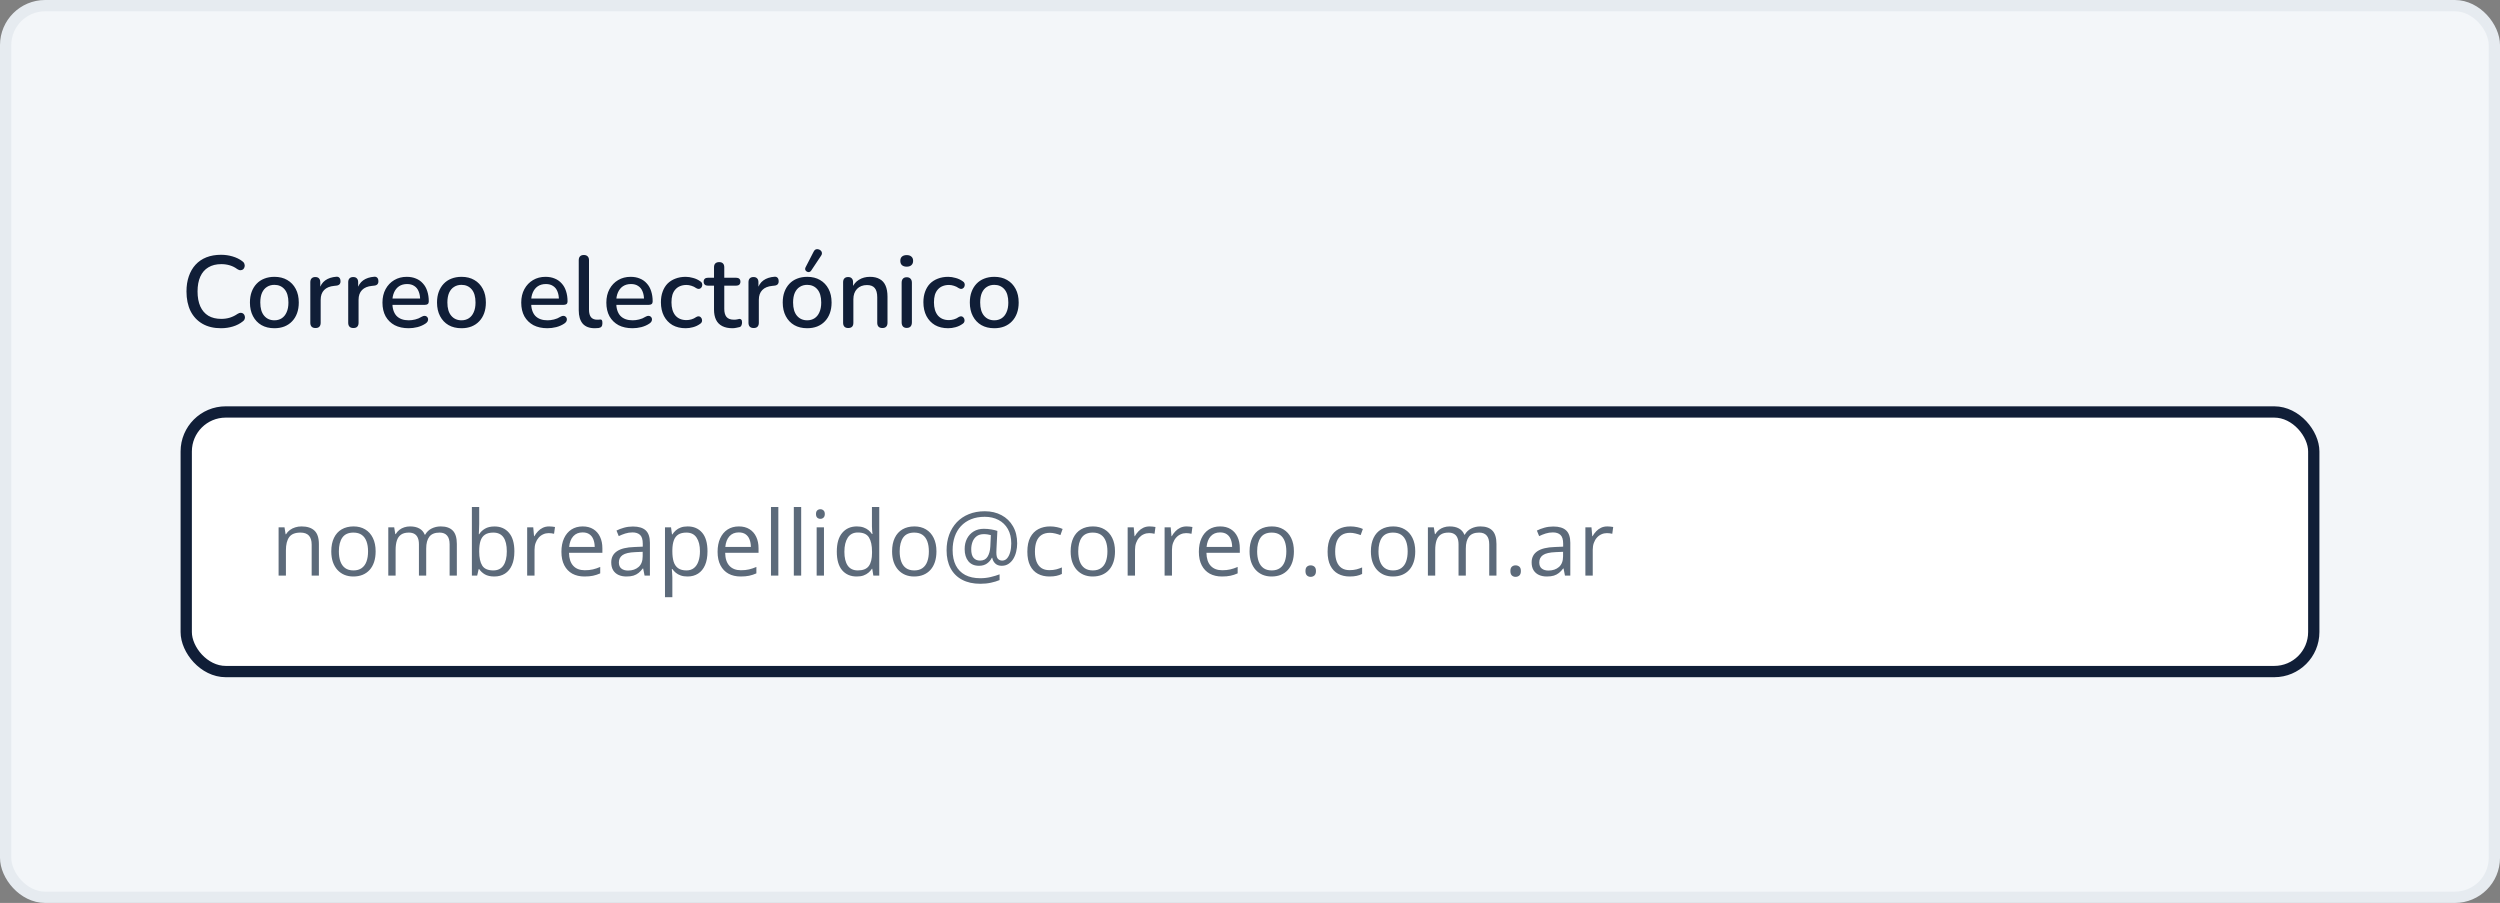
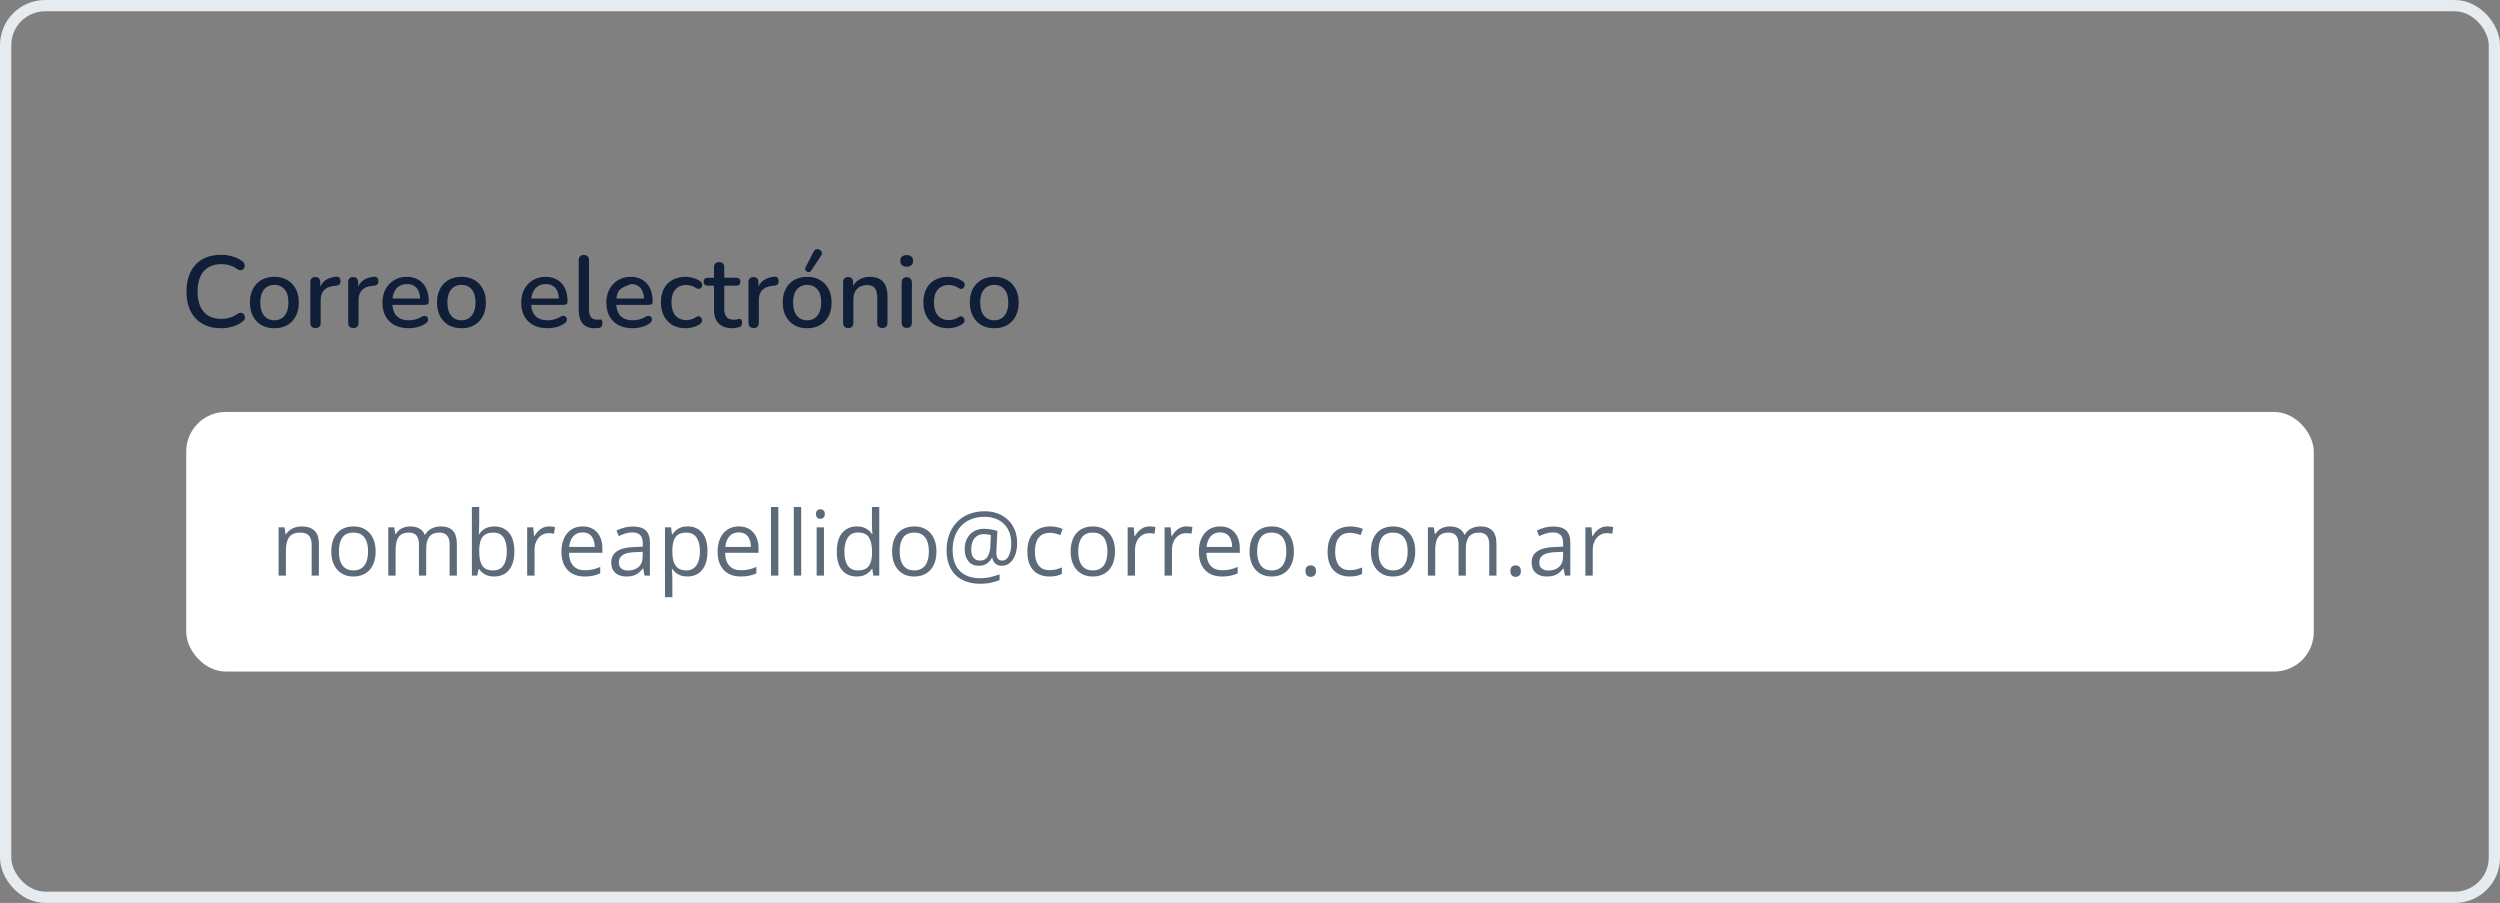
<svg xmlns="http://www.w3.org/2000/svg" width="443" height="160" viewBox="0 0 443 160" fill="none">
  <rect x="0" y="0" width="443" height="160" fill="#808080" stroke="none" />
-   <rect x="1" y="1" width="441" height="158" rx="7" fill="#F3F6F9" />
  <rect x="1" y="1" width="441" height="158" rx="7" stroke="#E6EBF0" stroke-width="2" />
-   <path d="M39.164 58.162C37.88 58.162 36.782 57.898 35.87 57.37C34.958 56.842 34.256 56.092 33.764 55.12C33.284 54.136 33.044 52.978 33.044 51.646C33.044 50.65 33.182 49.756 33.458 48.964C33.734 48.16 34.13 47.476 34.646 46.912C35.174 46.336 35.816 45.898 36.572 45.598C37.34 45.298 38.204 45.148 39.164 45.148C39.872 45.148 40.55 45.244 41.198 45.436C41.858 45.628 42.428 45.904 42.908 46.264C43.112 46.396 43.244 46.558 43.304 46.75C43.376 46.93 43.388 47.104 43.34 47.272C43.304 47.44 43.226 47.584 43.106 47.704C42.986 47.812 42.83 47.872 42.638 47.884C42.458 47.896 42.26 47.83 42.044 47.686C41.648 47.386 41.21 47.164 40.73 47.02C40.25 46.876 39.746 46.804 39.218 46.804C38.306 46.804 37.538 46.996 36.914 47.38C36.29 47.752 35.816 48.298 35.492 49.018C35.168 49.738 35.006 50.614 35.006 51.646C35.006 52.678 35.168 53.56 35.492 54.292C35.816 55.012 36.29 55.564 36.914 55.948C37.538 56.32 38.306 56.506 39.218 56.506C39.746 56.506 40.25 56.434 40.73 56.29C41.222 56.134 41.684 55.906 42.116 55.606C42.332 55.474 42.524 55.414 42.692 55.426C42.872 55.438 43.022 55.498 43.142 55.606C43.262 55.714 43.34 55.852 43.376 56.02C43.424 56.176 43.418 56.344 43.358 56.524C43.31 56.692 43.196 56.836 43.016 56.956C42.524 57.352 41.942 57.652 41.27 57.856C40.598 58.06 39.896 58.162 39.164 58.162ZM48.625 58.162C47.737 58.162 46.969 57.976 46.321 57.604C45.685 57.232 45.187 56.704 44.827 56.02C44.467 55.336 44.287 54.532 44.287 53.608C44.287 52.9 44.389 52.27 44.593 51.718C44.797 51.166 45.085 50.692 45.457 50.296C45.841 49.888 46.297 49.582 46.825 49.378C47.365 49.162 47.965 49.054 48.625 49.054C49.501 49.054 50.257 49.24 50.893 49.612C51.541 49.984 52.045 50.512 52.405 51.196C52.765 51.868 52.945 52.672 52.945 53.608C52.945 54.304 52.843 54.934 52.639 55.498C52.435 56.062 52.141 56.542 51.757 56.938C51.385 57.334 50.929 57.64 50.389 57.856C49.861 58.06 49.273 58.162 48.625 58.162ZM48.625 56.758C49.117 56.758 49.549 56.638 49.921 56.398C50.293 56.158 50.581 55.804 50.785 55.336C51.001 54.868 51.109 54.292 51.109 53.608C51.109 52.576 50.881 51.796 50.425 51.268C49.969 50.74 49.369 50.476 48.625 50.476C48.121 50.476 47.683 50.596 47.311 50.836C46.939 51.064 46.645 51.412 46.429 51.88C46.225 52.348 46.123 52.924 46.123 53.608C46.123 54.628 46.351 55.408 46.807 55.948C47.263 56.488 47.869 56.758 48.625 56.758ZM55.905 58.126C55.605 58.126 55.377 58.048 55.221 57.892C55.065 57.724 54.987 57.496 54.987 57.208V50.008C54.987 49.708 55.065 49.48 55.221 49.324C55.377 49.168 55.593 49.09 55.869 49.09C56.157 49.09 56.373 49.168 56.517 49.324C56.673 49.48 56.751 49.708 56.751 50.008V51.322H56.571C56.763 50.602 57.117 50.056 57.633 49.684C58.149 49.312 58.809 49.096 59.613 49.036C59.829 49.024 59.997 49.078 60.117 49.198C60.249 49.318 60.321 49.504 60.333 49.756C60.357 50.008 60.303 50.212 60.171 50.368C60.039 50.512 59.835 50.596 59.559 50.62L59.217 50.656C58.437 50.728 57.843 50.974 57.435 51.394C57.027 51.814 56.823 52.39 56.823 53.122V57.208C56.823 57.496 56.745 57.724 56.589 57.892C56.445 58.048 56.217 58.126 55.905 58.126ZM62.62 58.126C62.32 58.126 62.092 58.048 61.936 57.892C61.78 57.724 61.702 57.496 61.702 57.208V50.008C61.702 49.708 61.78 49.48 61.936 49.324C62.092 49.168 62.308 49.09 62.584 49.09C62.872 49.09 63.088 49.168 63.232 49.324C63.388 49.48 63.466 49.708 63.466 50.008V51.322H63.286C63.478 50.602 63.832 50.056 64.348 49.684C64.864 49.312 65.524 49.096 66.328 49.036C66.544 49.024 66.712 49.078 66.832 49.198C66.964 49.318 67.036 49.504 67.048 49.756C67.072 50.008 67.018 50.212 66.886 50.368C66.754 50.512 66.55 50.596 66.274 50.62L65.932 50.656C65.152 50.728 64.558 50.974 64.15 51.394C63.742 51.814 63.538 52.39 63.538 53.122V57.208C63.538 57.496 63.46 57.724 63.304 57.892C63.16 58.048 62.932 58.126 62.62 58.126ZM72.416 58.162C71.456 58.162 70.628 57.982 69.932 57.622C69.248 57.25 68.714 56.728 68.33 56.056C67.958 55.372 67.772 54.562 67.772 53.626C67.772 52.714 67.958 51.916 68.33 51.232C68.702 50.548 69.212 50.014 69.86 49.63C70.508 49.246 71.246 49.054 72.074 49.054C72.686 49.054 73.232 49.156 73.712 49.36C74.192 49.552 74.6 49.84 74.936 50.224C75.284 50.596 75.542 51.052 75.71 51.592C75.89 52.132 75.98 52.738 75.98 53.41C75.98 53.614 75.92 53.77 75.8 53.878C75.68 53.974 75.5 54.022 75.26 54.022H69.212V52.906H74.756L74.45 53.158C74.45 52.558 74.36 52.048 74.18 51.628C74.012 51.208 73.754 50.89 73.406 50.674C73.07 50.446 72.65 50.332 72.146 50.332C71.582 50.332 71.102 50.464 70.706 50.728C70.322 50.992 70.028 51.358 69.824 51.826C69.62 52.294 69.518 52.84 69.518 53.464V53.572C69.518 54.628 69.764 55.426 70.256 55.966C70.76 56.494 71.486 56.758 72.434 56.758C72.794 56.758 73.172 56.71 73.568 56.614C73.976 56.518 74.36 56.356 74.72 56.128C74.924 56.008 75.104 55.954 75.26 55.966C75.428 55.978 75.56 56.032 75.656 56.128C75.764 56.224 75.83 56.344 75.854 56.488C75.878 56.632 75.854 56.782 75.782 56.938C75.71 57.082 75.584 57.214 75.404 57.334C74.996 57.61 74.522 57.82 73.982 57.964C73.442 58.096 72.92 58.162 72.416 58.162ZM81.778 58.162C80.89 58.162 80.122 57.976 79.474 57.604C78.838 57.232 78.34 56.704 77.98 56.02C77.62 55.336 77.44 54.532 77.44 53.608C77.44 52.9 77.542 52.27 77.746 51.718C77.95 51.166 78.238 50.692 78.61 50.296C78.994 49.888 79.45 49.582 79.978 49.378C80.518 49.162 81.118 49.054 81.778 49.054C82.654 49.054 83.41 49.24 84.046 49.612C84.694 49.984 85.198 50.512 85.558 51.196C85.918 51.868 86.098 52.672 86.098 53.608C86.098 54.304 85.996 54.934 85.792 55.498C85.588 56.062 85.294 56.542 84.91 56.938C84.538 57.334 84.082 57.64 83.542 57.856C83.014 58.06 82.426 58.162 81.778 58.162ZM81.778 56.758C82.27 56.758 82.702 56.638 83.074 56.398C83.446 56.158 83.734 55.804 83.938 55.336C84.154 54.868 84.262 54.292 84.262 53.608C84.262 52.576 84.034 51.796 83.578 51.268C83.122 50.74 82.522 50.476 81.778 50.476C81.274 50.476 80.836 50.596 80.464 50.836C80.092 51.064 79.798 51.412 79.582 51.88C79.378 52.348 79.276 52.924 79.276 53.608C79.276 54.628 79.504 55.408 79.96 55.948C80.416 56.488 81.022 56.758 81.778 56.758ZM97.007 58.162C96.047 58.162 95.219 57.982 94.523 57.622C93.839 57.25 93.305 56.728 92.921 56.056C92.549 55.372 92.363 54.562 92.363 53.626C92.363 52.714 92.549 51.916 92.921 51.232C93.293 50.548 93.803 50.014 94.451 49.63C95.099 49.246 95.837 49.054 96.665 49.054C97.277 49.054 97.823 49.156 98.303 49.36C98.783 49.552 99.191 49.84 99.527 50.224C99.875 50.596 100.133 51.052 100.301 51.592C100.481 52.132 100.571 52.738 100.571 53.41C100.571 53.614 100.511 53.77 100.391 53.878C100.271 53.974 100.091 54.022 99.851 54.022H93.803V52.906H99.347L99.041 53.158C99.041 52.558 98.951 52.048 98.771 51.628C98.603 51.208 98.345 50.89 97.997 50.674C97.661 50.446 97.241 50.332 96.737 50.332C96.173 50.332 95.693 50.464 95.297 50.728C94.913 50.992 94.619 51.358 94.415 51.826C94.211 52.294 94.109 52.84 94.109 53.464V53.572C94.109 54.628 94.355 55.426 94.847 55.966C95.351 56.494 96.077 56.758 97.025 56.758C97.385 56.758 97.763 56.71 98.159 56.614C98.567 56.518 98.951 56.356 99.311 56.128C99.515 56.008 99.695 55.954 99.851 55.966C100.019 55.978 100.151 56.032 100.247 56.128C100.355 56.224 100.421 56.344 100.445 56.488C100.469 56.632 100.445 56.782 100.373 56.938C100.301 57.082 100.175 57.214 99.995 57.334C99.587 57.61 99.113 57.82 98.573 57.964C98.033 58.096 97.511 58.162 97.007 58.162ZM105.379 58.162C104.443 58.162 103.735 57.892 103.255 57.352C102.787 56.8 102.553 56.008 102.553 54.976V46.102C102.553 45.802 102.631 45.574 102.787 45.418C102.943 45.262 103.165 45.184 103.453 45.184C103.741 45.184 103.963 45.262 104.119 45.418C104.287 45.574 104.371 45.802 104.371 46.102V54.868C104.371 55.468 104.491 55.918 104.731 56.218C104.983 56.506 105.343 56.65 105.811 56.65C105.919 56.65 106.015 56.65 106.099 56.65C106.183 56.638 106.267 56.626 106.351 56.614C106.495 56.602 106.597 56.644 106.657 56.74C106.717 56.824 106.747 57.004 106.747 57.28C106.747 57.532 106.693 57.73 106.585 57.874C106.477 58.006 106.303 58.09 106.063 58.126C105.955 58.138 105.841 58.144 105.721 58.144C105.601 58.156 105.487 58.162 105.379 58.162ZM112.089 58.162C111.129 58.162 110.301 57.982 109.605 57.622C108.921 57.25 108.387 56.728 108.003 56.056C107.631 55.372 107.445 54.562 107.445 53.626C107.445 52.714 107.631 51.916 108.003 51.232C108.375 50.548 108.885 50.014 109.533 49.63C110.181 49.246 110.919 49.054 111.747 49.054C112.359 49.054 112.905 49.156 113.385 49.36C113.865 49.552 114.273 49.84 114.609 50.224C114.957 50.596 115.215 51.052 115.383 51.592C115.563 52.132 115.653 52.738 115.653 53.41C115.653 53.614 115.593 53.77 115.473 53.878C115.353 53.974 115.173 54.022 114.933 54.022H108.885V52.906H114.429L114.123 53.158C114.123 52.558 114.033 52.048 113.853 51.628C113.685 51.208 113.427 50.89 113.079 50.674C112.743 50.446 112.323 50.332 111.819 50.332C111.255 50.332 110.775 50.464 110.379 50.728C109.995 50.992 109.701 51.358 109.497 51.826C109.293 52.294 109.191 52.84 109.191 53.464V53.572C109.191 54.628 109.437 55.426 109.929 55.966C110.433 56.494 111.159 56.758 112.107 56.758C112.467 56.758 112.845 56.71 113.241 56.614C113.649 56.518 114.033 56.356 114.393 56.128C114.597 56.008 114.777 55.954 114.933 55.966C115.101 55.978 115.233 56.032 115.329 56.128C115.437 56.224 115.503 56.344 115.527 56.488C115.551 56.632 115.527 56.782 115.455 56.938C115.383 57.082 115.257 57.214 115.077 57.334C114.669 57.61 114.195 57.82 113.655 57.964C113.115 58.096 112.593 58.162 112.089 58.162ZM121.505 58.162C120.605 58.162 119.825 57.976 119.165 57.604C118.517 57.22 118.013 56.686 117.653 56.002C117.293 55.306 117.113 54.49 117.113 53.554C117.113 52.858 117.215 52.234 117.419 51.682C117.623 51.118 117.911 50.644 118.283 50.26C118.667 49.876 119.129 49.582 119.669 49.378C120.221 49.162 120.833 49.054 121.505 49.054C121.925 49.054 122.363 49.12 122.819 49.252C123.287 49.372 123.719 49.576 124.115 49.864C124.271 49.96 124.367 50.08 124.403 50.224C124.451 50.356 124.457 50.494 124.421 50.638C124.397 50.782 124.331 50.908 124.223 51.016C124.127 51.112 124.007 51.172 123.863 51.196C123.719 51.208 123.563 51.166 123.395 51.07C123.107 50.866 122.813 50.722 122.513 50.638C122.213 50.542 121.925 50.494 121.649 50.494C121.217 50.494 120.833 50.566 120.497 50.71C120.173 50.842 119.897 51.04 119.669 51.304C119.441 51.556 119.267 51.874 119.147 52.258C119.039 52.642 118.985 53.08 118.985 53.572C118.985 54.556 119.213 55.33 119.669 55.894C120.137 56.446 120.797 56.722 121.649 56.722C121.925 56.722 122.213 56.68 122.513 56.596C122.813 56.512 123.107 56.368 123.395 56.164C123.563 56.068 123.719 56.032 123.863 56.056C124.007 56.08 124.121 56.146 124.205 56.254C124.301 56.35 124.361 56.47 124.385 56.614C124.421 56.746 124.415 56.884 124.367 57.028C124.319 57.172 124.217 57.292 124.061 57.388C123.677 57.664 123.257 57.862 122.801 57.982C122.357 58.102 121.925 58.162 121.505 58.162ZM129.799 58.162C129.079 58.162 128.473 58.036 127.981 57.784C127.489 57.532 127.123 57.16 126.883 56.668C126.643 56.176 126.523 55.576 126.523 54.868V50.62H125.443C125.203 50.62 125.017 50.56 124.885 50.44C124.753 50.308 124.687 50.134 124.687 49.918C124.687 49.69 124.753 49.516 124.885 49.396C125.017 49.276 125.203 49.216 125.443 49.216H126.523V47.362C126.523 47.062 126.601 46.834 126.757 46.678C126.925 46.522 127.153 46.444 127.441 46.444C127.729 46.444 127.951 46.522 128.107 46.678C128.263 46.834 128.341 47.062 128.341 47.362V49.216H130.447C130.687 49.216 130.873 49.276 131.005 49.396C131.137 49.516 131.203 49.69 131.203 49.918C131.203 50.134 131.137 50.308 131.005 50.44C130.873 50.56 130.687 50.62 130.447 50.62H128.341V54.724C128.341 55.36 128.473 55.84 128.737 56.164C129.013 56.488 129.457 56.65 130.069 56.65C130.285 56.65 130.471 56.632 130.627 56.596C130.795 56.548 130.933 56.518 131.041 56.506C131.173 56.506 131.281 56.554 131.365 56.65C131.449 56.734 131.491 56.902 131.491 57.154C131.491 57.334 131.455 57.502 131.383 57.658C131.323 57.814 131.209 57.916 131.041 57.964C130.897 58.012 130.699 58.054 130.447 58.09C130.207 58.138 129.991 58.162 129.799 58.162ZM133.548 58.126C133.248 58.126 133.02 58.048 132.864 57.892C132.708 57.724 132.63 57.496 132.63 57.208V50.008C132.63 49.708 132.708 49.48 132.864 49.324C133.02 49.168 133.236 49.09 133.512 49.09C133.8 49.09 134.016 49.168 134.16 49.324C134.316 49.48 134.394 49.708 134.394 50.008V51.322H134.214C134.406 50.602 134.76 50.056 135.276 49.684C135.792 49.312 136.452 49.096 137.256 49.036C137.472 49.024 137.64 49.078 137.76 49.198C137.892 49.318 137.964 49.504 137.976 49.756C138 50.008 137.946 50.212 137.814 50.368C137.682 50.512 137.478 50.596 137.202 50.62L136.86 50.656C136.08 50.728 135.486 50.974 135.078 51.394C134.67 51.814 134.466 52.39 134.466 53.122V57.208C134.466 57.496 134.388 57.724 134.232 57.892C134.088 58.048 133.86 58.126 133.548 58.126ZM143.037 58.162C142.149 58.162 141.381 57.976 140.733 57.604C140.097 57.232 139.599 56.704 139.239 56.02C138.879 55.336 138.699 54.532 138.699 53.608C138.699 52.9 138.801 52.27 139.005 51.718C139.209 51.166 139.497 50.692 139.869 50.296C140.253 49.888 140.709 49.582 141.237 49.378C141.777 49.162 142.377 49.054 143.037 49.054C143.913 49.054 144.669 49.24 145.305 49.612C145.953 49.984 146.457 50.512 146.817 51.196C147.177 51.868 147.357 52.672 147.357 53.608C147.357 54.304 147.255 54.934 147.051 55.498C146.847 56.062 146.553 56.542 146.169 56.938C145.797 57.334 145.341 57.64 144.801 57.856C144.273 58.06 143.685 58.162 143.037 58.162ZM143.037 56.758C143.529 56.758 143.961 56.638 144.333 56.398C144.705 56.158 144.993 55.804 145.197 55.336C145.413 54.868 145.521 54.292 145.521 53.608C145.521 52.576 145.293 51.796 144.837 51.268C144.381 50.74 143.781 50.476 143.037 50.476C142.533 50.476 142.095 50.596 141.723 50.836C141.351 51.064 141.057 51.412 140.841 51.88C140.637 52.348 140.535 52.924 140.535 53.608C140.535 54.628 140.763 55.408 141.219 55.948C141.675 56.488 142.281 56.758 143.037 56.758ZM143.739 47.956C143.643 48.1 143.523 48.184 143.379 48.208C143.247 48.232 143.115 48.208 142.983 48.136C142.851 48.064 142.755 47.962 142.695 47.83C142.647 47.698 142.659 47.554 142.731 47.398L144.189 44.572C144.285 44.38 144.405 44.254 144.549 44.194C144.705 44.134 144.861 44.128 145.017 44.176C145.185 44.212 145.323 44.284 145.431 44.392C145.551 44.5 145.623 44.638 145.647 44.806C145.671 44.962 145.629 45.118 145.521 45.274L143.739 47.956ZM150.299 58.126C150.011 58.126 149.789 58.048 149.633 57.892C149.477 57.724 149.399 57.496 149.399 57.208V50.008C149.399 49.708 149.477 49.48 149.633 49.324C149.789 49.168 150.005 49.09 150.281 49.09C150.569 49.09 150.785 49.168 150.929 49.324C151.085 49.48 151.163 49.708 151.163 50.008V51.412L150.965 51.088C151.229 50.416 151.643 49.912 152.207 49.576C152.771 49.228 153.419 49.054 154.151 49.054C154.847 49.054 155.423 49.186 155.879 49.45C156.347 49.702 156.695 50.092 156.923 50.62C157.151 51.136 157.265 51.79 157.265 52.582V57.208C157.265 57.496 157.187 57.724 157.031 57.892C156.875 58.048 156.653 58.126 156.365 58.126C156.065 58.126 155.837 58.048 155.681 57.892C155.525 57.724 155.447 57.496 155.447 57.208V52.69C155.447 51.934 155.297 51.382 154.997 51.034C154.709 50.686 154.253 50.512 153.629 50.512C152.897 50.512 152.309 50.74 151.865 51.196C151.433 51.652 151.217 52.264 151.217 53.032V57.208C151.217 57.82 150.911 58.126 150.299 58.126ZM160.67 58.108C160.382 58.108 160.16 58.024 160.004 57.856C159.848 57.676 159.77 57.43 159.77 57.118V50.098C159.77 49.786 159.848 49.546 160.004 49.378C160.16 49.21 160.382 49.126 160.67 49.126C160.958 49.126 161.18 49.21 161.336 49.378C161.504 49.546 161.588 49.786 161.588 50.098V57.118C161.588 57.43 161.51 57.676 161.354 57.856C161.198 58.024 160.97 58.108 160.67 58.108ZM160.67 47.254C160.31 47.254 160.028 47.164 159.824 46.984C159.632 46.804 159.536 46.552 159.536 46.228C159.536 45.892 159.632 45.64 159.824 45.472C160.028 45.292 160.31 45.202 160.67 45.202C161.03 45.202 161.306 45.292 161.498 45.472C161.702 45.64 161.804 45.892 161.804 46.228C161.804 46.552 161.702 46.804 161.498 46.984C161.306 47.164 161.03 47.254 160.67 47.254ZM168.017 58.162C167.117 58.162 166.337 57.976 165.677 57.604C165.029 57.22 164.525 56.686 164.165 56.002C163.805 55.306 163.625 54.49 163.625 53.554C163.625 52.858 163.727 52.234 163.931 51.682C164.135 51.118 164.423 50.644 164.795 50.26C165.179 49.876 165.641 49.582 166.181 49.378C166.733 49.162 167.345 49.054 168.017 49.054C168.437 49.054 168.875 49.12 169.331 49.252C169.799 49.372 170.231 49.576 170.627 49.864C170.783 49.96 170.879 50.08 170.915 50.224C170.963 50.356 170.969 50.494 170.933 50.638C170.909 50.782 170.843 50.908 170.735 51.016C170.639 51.112 170.519 51.172 170.375 51.196C170.231 51.208 170.075 51.166 169.907 51.07C169.619 50.866 169.325 50.722 169.025 50.638C168.725 50.542 168.437 50.494 168.161 50.494C167.729 50.494 167.345 50.566 167.009 50.71C166.685 50.842 166.409 51.04 166.181 51.304C165.953 51.556 165.779 51.874 165.659 52.258C165.551 52.642 165.497 53.08 165.497 53.572C165.497 54.556 165.725 55.33 166.181 55.894C166.649 56.446 167.309 56.722 168.161 56.722C168.437 56.722 168.725 56.68 169.025 56.596C169.325 56.512 169.619 56.368 169.907 56.164C170.075 56.068 170.231 56.032 170.375 56.056C170.519 56.08 170.633 56.146 170.717 56.254C170.813 56.35 170.873 56.47 170.897 56.614C170.933 56.746 170.927 56.884 170.879 57.028C170.831 57.172 170.729 57.292 170.573 57.388C170.189 57.664 169.769 57.862 169.313 57.982C168.869 58.102 168.437 58.162 168.017 58.162ZM176.19 58.162C175.302 58.162 174.534 57.976 173.886 57.604C173.25 57.232 172.752 56.704 172.392 56.02C172.032 55.336 171.852 54.532 171.852 53.608C171.852 52.9 171.954 52.27 172.158 51.718C172.362 51.166 172.65 50.692 173.022 50.296C173.406 49.888 173.862 49.582 174.39 49.378C174.93 49.162 175.53 49.054 176.19 49.054C177.066 49.054 177.822 49.24 178.458 49.612C179.106 49.984 179.61 50.512 179.97 51.196C180.33 51.868 180.51 52.672 180.51 53.608C180.51 54.304 180.408 54.934 180.204 55.498C180 56.062 179.706 56.542 179.322 56.938C178.95 57.334 178.494 57.64 177.954 57.856C177.426 58.06 176.838 58.162 176.19 58.162ZM176.19 56.758C176.682 56.758 177.114 56.638 177.486 56.398C177.858 56.158 178.146 55.804 178.35 55.336C178.566 54.868 178.674 54.292 178.674 53.608C178.674 52.576 178.446 51.796 177.99 51.268C177.534 50.74 176.934 50.476 176.19 50.476C175.686 50.476 175.248 50.596 174.876 50.836C174.504 51.064 174.21 51.412 173.994 51.88C173.79 52.348 173.688 52.924 173.688 53.608C173.688 54.628 173.916 55.408 174.372 55.948C174.828 56.488 175.434 56.758 176.19 56.758Z" fill="#101E37" />
+   <path d="M39.164 58.162C37.88 58.162 36.782 57.898 35.87 57.37C34.958 56.842 34.256 56.092 33.764 55.12C33.284 54.136 33.044 52.978 33.044 51.646C33.044 50.65 33.182 49.756 33.458 48.964C33.734 48.16 34.13 47.476 34.646 46.912C35.174 46.336 35.816 45.898 36.572 45.598C37.34 45.298 38.204 45.148 39.164 45.148C39.872 45.148 40.55 45.244 41.198 45.436C41.858 45.628 42.428 45.904 42.908 46.264C43.112 46.396 43.244 46.558 43.304 46.75C43.376 46.93 43.388 47.104 43.34 47.272C43.304 47.44 43.226 47.584 43.106 47.704C42.986 47.812 42.83 47.872 42.638 47.884C42.458 47.896 42.26 47.83 42.044 47.686C41.648 47.386 41.21 47.164 40.73 47.02C40.25 46.876 39.746 46.804 39.218 46.804C38.306 46.804 37.538 46.996 36.914 47.38C36.29 47.752 35.816 48.298 35.492 49.018C35.168 49.738 35.006 50.614 35.006 51.646C35.006 52.678 35.168 53.56 35.492 54.292C35.816 55.012 36.29 55.564 36.914 55.948C37.538 56.32 38.306 56.506 39.218 56.506C39.746 56.506 40.25 56.434 40.73 56.29C41.222 56.134 41.684 55.906 42.116 55.606C42.332 55.474 42.524 55.414 42.692 55.426C42.872 55.438 43.022 55.498 43.142 55.606C43.262 55.714 43.34 55.852 43.376 56.02C43.424 56.176 43.418 56.344 43.358 56.524C43.31 56.692 43.196 56.836 43.016 56.956C42.524 57.352 41.942 57.652 41.27 57.856C40.598 58.06 39.896 58.162 39.164 58.162ZM48.625 58.162C47.737 58.162 46.969 57.976 46.321 57.604C45.685 57.232 45.187 56.704 44.827 56.02C44.467 55.336 44.287 54.532 44.287 53.608C44.287 52.9 44.389 52.27 44.593 51.718C44.797 51.166 45.085 50.692 45.457 50.296C45.841 49.888 46.297 49.582 46.825 49.378C47.365 49.162 47.965 49.054 48.625 49.054C49.501 49.054 50.257 49.24 50.893 49.612C51.541 49.984 52.045 50.512 52.405 51.196C52.765 51.868 52.945 52.672 52.945 53.608C52.945 54.304 52.843 54.934 52.639 55.498C52.435 56.062 52.141 56.542 51.757 56.938C51.385 57.334 50.929 57.64 50.389 57.856C49.861 58.06 49.273 58.162 48.625 58.162ZM48.625 56.758C49.117 56.758 49.549 56.638 49.921 56.398C50.293 56.158 50.581 55.804 50.785 55.336C51.001 54.868 51.109 54.292 51.109 53.608C51.109 52.576 50.881 51.796 50.425 51.268C49.969 50.74 49.369 50.476 48.625 50.476C48.121 50.476 47.683 50.596 47.311 50.836C46.939 51.064 46.645 51.412 46.429 51.88C46.225 52.348 46.123 52.924 46.123 53.608C46.123 54.628 46.351 55.408 46.807 55.948C47.263 56.488 47.869 56.758 48.625 56.758ZM55.905 58.126C55.605 58.126 55.377 58.048 55.221 57.892C55.065 57.724 54.987 57.496 54.987 57.208V50.008C54.987 49.708 55.065 49.48 55.221 49.324C55.377 49.168 55.593 49.09 55.869 49.09C56.157 49.09 56.373 49.168 56.517 49.324C56.673 49.48 56.751 49.708 56.751 50.008V51.322H56.571C56.763 50.602 57.117 50.056 57.633 49.684C58.149 49.312 58.809 49.096 59.613 49.036C59.829 49.024 59.997 49.078 60.117 49.198C60.249 49.318 60.321 49.504 60.333 49.756C60.357 50.008 60.303 50.212 60.171 50.368C60.039 50.512 59.835 50.596 59.559 50.62L59.217 50.656C58.437 50.728 57.843 50.974 57.435 51.394C57.027 51.814 56.823 52.39 56.823 53.122V57.208C56.823 57.496 56.745 57.724 56.589 57.892C56.445 58.048 56.217 58.126 55.905 58.126ZM62.62 58.126C62.32 58.126 62.092 58.048 61.936 57.892C61.78 57.724 61.702 57.496 61.702 57.208V50.008C61.702 49.708 61.78 49.48 61.936 49.324C62.092 49.168 62.308 49.09 62.584 49.09C62.872 49.09 63.088 49.168 63.232 49.324C63.388 49.48 63.466 49.708 63.466 50.008V51.322H63.286C63.478 50.602 63.832 50.056 64.348 49.684C64.864 49.312 65.524 49.096 66.328 49.036C66.544 49.024 66.712 49.078 66.832 49.198C66.964 49.318 67.036 49.504 67.048 49.756C67.072 50.008 67.018 50.212 66.886 50.368C66.754 50.512 66.55 50.596 66.274 50.62L65.932 50.656C65.152 50.728 64.558 50.974 64.15 51.394C63.742 51.814 63.538 52.39 63.538 53.122V57.208C63.538 57.496 63.46 57.724 63.304 57.892C63.16 58.048 62.932 58.126 62.62 58.126ZM72.416 58.162C71.456 58.162 70.628 57.982 69.932 57.622C69.248 57.25 68.714 56.728 68.33 56.056C67.958 55.372 67.772 54.562 67.772 53.626C67.772 52.714 67.958 51.916 68.33 51.232C68.702 50.548 69.212 50.014 69.86 49.63C70.508 49.246 71.246 49.054 72.074 49.054C72.686 49.054 73.232 49.156 73.712 49.36C74.192 49.552 74.6 49.84 74.936 50.224C75.284 50.596 75.542 51.052 75.71 51.592C75.89 52.132 75.98 52.738 75.98 53.41C75.98 53.614 75.92 53.77 75.8 53.878C75.68 53.974 75.5 54.022 75.26 54.022H69.212V52.906H74.756L74.45 53.158C74.45 52.558 74.36 52.048 74.18 51.628C74.012 51.208 73.754 50.89 73.406 50.674C73.07 50.446 72.65 50.332 72.146 50.332C71.582 50.332 71.102 50.464 70.706 50.728C70.322 50.992 70.028 51.358 69.824 51.826C69.62 52.294 69.518 52.84 69.518 53.464V53.572C69.518 54.628 69.764 55.426 70.256 55.966C70.76 56.494 71.486 56.758 72.434 56.758C72.794 56.758 73.172 56.71 73.568 56.614C73.976 56.518 74.36 56.356 74.72 56.128C74.924 56.008 75.104 55.954 75.26 55.966C75.428 55.978 75.56 56.032 75.656 56.128C75.764 56.224 75.83 56.344 75.854 56.488C75.878 56.632 75.854 56.782 75.782 56.938C75.71 57.082 75.584 57.214 75.404 57.334C74.996 57.61 74.522 57.82 73.982 57.964C73.442 58.096 72.92 58.162 72.416 58.162ZM81.778 58.162C80.89 58.162 80.122 57.976 79.474 57.604C78.838 57.232 78.34 56.704 77.98 56.02C77.62 55.336 77.44 54.532 77.44 53.608C77.44 52.9 77.542 52.27 77.746 51.718C77.95 51.166 78.238 50.692 78.61 50.296C78.994 49.888 79.45 49.582 79.978 49.378C80.518 49.162 81.118 49.054 81.778 49.054C82.654 49.054 83.41 49.24 84.046 49.612C84.694 49.984 85.198 50.512 85.558 51.196C85.918 51.868 86.098 52.672 86.098 53.608C86.098 54.304 85.996 54.934 85.792 55.498C85.588 56.062 85.294 56.542 84.91 56.938C84.538 57.334 84.082 57.64 83.542 57.856C83.014 58.06 82.426 58.162 81.778 58.162ZM81.778 56.758C82.27 56.758 82.702 56.638 83.074 56.398C83.446 56.158 83.734 55.804 83.938 55.336C84.154 54.868 84.262 54.292 84.262 53.608C84.262 52.576 84.034 51.796 83.578 51.268C83.122 50.74 82.522 50.476 81.778 50.476C81.274 50.476 80.836 50.596 80.464 50.836C80.092 51.064 79.798 51.412 79.582 51.88C79.378 52.348 79.276 52.924 79.276 53.608C79.276 54.628 79.504 55.408 79.96 55.948C80.416 56.488 81.022 56.758 81.778 56.758ZM97.007 58.162C96.047 58.162 95.219 57.982 94.523 57.622C93.839 57.25 93.305 56.728 92.921 56.056C92.549 55.372 92.363 54.562 92.363 53.626C92.363 52.714 92.549 51.916 92.921 51.232C93.293 50.548 93.803 50.014 94.451 49.63C95.099 49.246 95.837 49.054 96.665 49.054C97.277 49.054 97.823 49.156 98.303 49.36C98.783 49.552 99.191 49.84 99.527 50.224C99.875 50.596 100.133 51.052 100.301 51.592C100.481 52.132 100.571 52.738 100.571 53.41C100.571 53.614 100.511 53.77 100.391 53.878C100.271 53.974 100.091 54.022 99.851 54.022H93.803V52.906H99.347L99.041 53.158C99.041 52.558 98.951 52.048 98.771 51.628C98.603 51.208 98.345 50.89 97.997 50.674C97.661 50.446 97.241 50.332 96.737 50.332C96.173 50.332 95.693 50.464 95.297 50.728C94.913 50.992 94.619 51.358 94.415 51.826C94.211 52.294 94.109 52.84 94.109 53.464V53.572C94.109 54.628 94.355 55.426 94.847 55.966C95.351 56.494 96.077 56.758 97.025 56.758C97.385 56.758 97.763 56.71 98.159 56.614C98.567 56.518 98.951 56.356 99.311 56.128C99.515 56.008 99.695 55.954 99.851 55.966C100.019 55.978 100.151 56.032 100.247 56.128C100.355 56.224 100.421 56.344 100.445 56.488C100.469 56.632 100.445 56.782 100.373 56.938C100.301 57.082 100.175 57.214 99.995 57.334C99.587 57.61 99.113 57.82 98.573 57.964C98.033 58.096 97.511 58.162 97.007 58.162ZM105.379 58.162C104.443 58.162 103.735 57.892 103.255 57.352C102.787 56.8 102.553 56.008 102.553 54.976V46.102C102.553 45.802 102.631 45.574 102.787 45.418C102.943 45.262 103.165 45.184 103.453 45.184C103.741 45.184 103.963 45.262 104.119 45.418C104.287 45.574 104.371 45.802 104.371 46.102V54.868C104.371 55.468 104.491 55.918 104.731 56.218C104.983 56.506 105.343 56.65 105.811 56.65C105.919 56.65 106.015 56.65 106.099 56.65C106.183 56.638 106.267 56.626 106.351 56.614C106.495 56.602 106.597 56.644 106.657 56.74C106.717 56.824 106.747 57.004 106.747 57.28C106.747 57.532 106.693 57.73 106.585 57.874C106.477 58.006 106.303 58.09 106.063 58.126C105.955 58.138 105.841 58.144 105.721 58.144C105.601 58.156 105.487 58.162 105.379 58.162ZM112.089 58.162C111.129 58.162 110.301 57.982 109.605 57.622C108.921 57.25 108.387 56.728 108.003 56.056C107.631 55.372 107.445 54.562 107.445 53.626C107.445 52.714 107.631 51.916 108.003 51.232C108.375 50.548 108.885 50.014 109.533 49.63C110.181 49.246 110.919 49.054 111.747 49.054C112.359 49.054 112.905 49.156 113.385 49.36C113.865 49.552 114.273 49.84 114.609 50.224C114.957 50.596 115.215 51.052 115.383 51.592C115.563 52.132 115.653 52.738 115.653 53.41C115.653 53.614 115.593 53.77 115.473 53.878C115.353 53.974 115.173 54.022 114.933 54.022H108.885V52.906H114.429L114.123 53.158C114.123 52.558 114.033 52.048 113.853 51.628C113.685 51.208 113.427 50.89 113.079 50.674C112.743 50.446 112.323 50.332 111.819 50.332C109.995 50.992 109.701 51.358 109.497 51.826C109.293 52.294 109.191 52.84 109.191 53.464V53.572C109.191 54.628 109.437 55.426 109.929 55.966C110.433 56.494 111.159 56.758 112.107 56.758C112.467 56.758 112.845 56.71 113.241 56.614C113.649 56.518 114.033 56.356 114.393 56.128C114.597 56.008 114.777 55.954 114.933 55.966C115.101 55.978 115.233 56.032 115.329 56.128C115.437 56.224 115.503 56.344 115.527 56.488C115.551 56.632 115.527 56.782 115.455 56.938C115.383 57.082 115.257 57.214 115.077 57.334C114.669 57.61 114.195 57.82 113.655 57.964C113.115 58.096 112.593 58.162 112.089 58.162ZM121.505 58.162C120.605 58.162 119.825 57.976 119.165 57.604C118.517 57.22 118.013 56.686 117.653 56.002C117.293 55.306 117.113 54.49 117.113 53.554C117.113 52.858 117.215 52.234 117.419 51.682C117.623 51.118 117.911 50.644 118.283 50.26C118.667 49.876 119.129 49.582 119.669 49.378C120.221 49.162 120.833 49.054 121.505 49.054C121.925 49.054 122.363 49.12 122.819 49.252C123.287 49.372 123.719 49.576 124.115 49.864C124.271 49.96 124.367 50.08 124.403 50.224C124.451 50.356 124.457 50.494 124.421 50.638C124.397 50.782 124.331 50.908 124.223 51.016C124.127 51.112 124.007 51.172 123.863 51.196C123.719 51.208 123.563 51.166 123.395 51.07C123.107 50.866 122.813 50.722 122.513 50.638C122.213 50.542 121.925 50.494 121.649 50.494C121.217 50.494 120.833 50.566 120.497 50.71C120.173 50.842 119.897 51.04 119.669 51.304C119.441 51.556 119.267 51.874 119.147 52.258C119.039 52.642 118.985 53.08 118.985 53.572C118.985 54.556 119.213 55.33 119.669 55.894C120.137 56.446 120.797 56.722 121.649 56.722C121.925 56.722 122.213 56.68 122.513 56.596C122.813 56.512 123.107 56.368 123.395 56.164C123.563 56.068 123.719 56.032 123.863 56.056C124.007 56.08 124.121 56.146 124.205 56.254C124.301 56.35 124.361 56.47 124.385 56.614C124.421 56.746 124.415 56.884 124.367 57.028C124.319 57.172 124.217 57.292 124.061 57.388C123.677 57.664 123.257 57.862 122.801 57.982C122.357 58.102 121.925 58.162 121.505 58.162ZM129.799 58.162C129.079 58.162 128.473 58.036 127.981 57.784C127.489 57.532 127.123 57.16 126.883 56.668C126.643 56.176 126.523 55.576 126.523 54.868V50.62H125.443C125.203 50.62 125.017 50.56 124.885 50.44C124.753 50.308 124.687 50.134 124.687 49.918C124.687 49.69 124.753 49.516 124.885 49.396C125.017 49.276 125.203 49.216 125.443 49.216H126.523V47.362C126.523 47.062 126.601 46.834 126.757 46.678C126.925 46.522 127.153 46.444 127.441 46.444C127.729 46.444 127.951 46.522 128.107 46.678C128.263 46.834 128.341 47.062 128.341 47.362V49.216H130.447C130.687 49.216 130.873 49.276 131.005 49.396C131.137 49.516 131.203 49.69 131.203 49.918C131.203 50.134 131.137 50.308 131.005 50.44C130.873 50.56 130.687 50.62 130.447 50.62H128.341V54.724C128.341 55.36 128.473 55.84 128.737 56.164C129.013 56.488 129.457 56.65 130.069 56.65C130.285 56.65 130.471 56.632 130.627 56.596C130.795 56.548 130.933 56.518 131.041 56.506C131.173 56.506 131.281 56.554 131.365 56.65C131.449 56.734 131.491 56.902 131.491 57.154C131.491 57.334 131.455 57.502 131.383 57.658C131.323 57.814 131.209 57.916 131.041 57.964C130.897 58.012 130.699 58.054 130.447 58.09C130.207 58.138 129.991 58.162 129.799 58.162ZM133.548 58.126C133.248 58.126 133.02 58.048 132.864 57.892C132.708 57.724 132.63 57.496 132.63 57.208V50.008C132.63 49.708 132.708 49.48 132.864 49.324C133.02 49.168 133.236 49.09 133.512 49.09C133.8 49.09 134.016 49.168 134.16 49.324C134.316 49.48 134.394 49.708 134.394 50.008V51.322H134.214C134.406 50.602 134.76 50.056 135.276 49.684C135.792 49.312 136.452 49.096 137.256 49.036C137.472 49.024 137.64 49.078 137.76 49.198C137.892 49.318 137.964 49.504 137.976 49.756C138 50.008 137.946 50.212 137.814 50.368C137.682 50.512 137.478 50.596 137.202 50.62L136.86 50.656C136.08 50.728 135.486 50.974 135.078 51.394C134.67 51.814 134.466 52.39 134.466 53.122V57.208C134.466 57.496 134.388 57.724 134.232 57.892C134.088 58.048 133.86 58.126 133.548 58.126ZM143.037 58.162C142.149 58.162 141.381 57.976 140.733 57.604C140.097 57.232 139.599 56.704 139.239 56.02C138.879 55.336 138.699 54.532 138.699 53.608C138.699 52.9 138.801 52.27 139.005 51.718C139.209 51.166 139.497 50.692 139.869 50.296C140.253 49.888 140.709 49.582 141.237 49.378C141.777 49.162 142.377 49.054 143.037 49.054C143.913 49.054 144.669 49.24 145.305 49.612C145.953 49.984 146.457 50.512 146.817 51.196C147.177 51.868 147.357 52.672 147.357 53.608C147.357 54.304 147.255 54.934 147.051 55.498C146.847 56.062 146.553 56.542 146.169 56.938C145.797 57.334 145.341 57.64 144.801 57.856C144.273 58.06 143.685 58.162 143.037 58.162ZM143.037 56.758C143.529 56.758 143.961 56.638 144.333 56.398C144.705 56.158 144.993 55.804 145.197 55.336C145.413 54.868 145.521 54.292 145.521 53.608C145.521 52.576 145.293 51.796 144.837 51.268C144.381 50.74 143.781 50.476 143.037 50.476C142.533 50.476 142.095 50.596 141.723 50.836C141.351 51.064 141.057 51.412 140.841 51.88C140.637 52.348 140.535 52.924 140.535 53.608C140.535 54.628 140.763 55.408 141.219 55.948C141.675 56.488 142.281 56.758 143.037 56.758ZM143.739 47.956C143.643 48.1 143.523 48.184 143.379 48.208C143.247 48.232 143.115 48.208 142.983 48.136C142.851 48.064 142.755 47.962 142.695 47.83C142.647 47.698 142.659 47.554 142.731 47.398L144.189 44.572C144.285 44.38 144.405 44.254 144.549 44.194C144.705 44.134 144.861 44.128 145.017 44.176C145.185 44.212 145.323 44.284 145.431 44.392C145.551 44.5 145.623 44.638 145.647 44.806C145.671 44.962 145.629 45.118 145.521 45.274L143.739 47.956ZM150.299 58.126C150.011 58.126 149.789 58.048 149.633 57.892C149.477 57.724 149.399 57.496 149.399 57.208V50.008C149.399 49.708 149.477 49.48 149.633 49.324C149.789 49.168 150.005 49.09 150.281 49.09C150.569 49.09 150.785 49.168 150.929 49.324C151.085 49.48 151.163 49.708 151.163 50.008V51.412L150.965 51.088C151.229 50.416 151.643 49.912 152.207 49.576C152.771 49.228 153.419 49.054 154.151 49.054C154.847 49.054 155.423 49.186 155.879 49.45C156.347 49.702 156.695 50.092 156.923 50.62C157.151 51.136 157.265 51.79 157.265 52.582V57.208C157.265 57.496 157.187 57.724 157.031 57.892C156.875 58.048 156.653 58.126 156.365 58.126C156.065 58.126 155.837 58.048 155.681 57.892C155.525 57.724 155.447 57.496 155.447 57.208V52.69C155.447 51.934 155.297 51.382 154.997 51.034C154.709 50.686 154.253 50.512 153.629 50.512C152.897 50.512 152.309 50.74 151.865 51.196C151.433 51.652 151.217 52.264 151.217 53.032V57.208C151.217 57.82 150.911 58.126 150.299 58.126ZM160.67 58.108C160.382 58.108 160.16 58.024 160.004 57.856C159.848 57.676 159.77 57.43 159.77 57.118V50.098C159.77 49.786 159.848 49.546 160.004 49.378C160.16 49.21 160.382 49.126 160.67 49.126C160.958 49.126 161.18 49.21 161.336 49.378C161.504 49.546 161.588 49.786 161.588 50.098V57.118C161.588 57.43 161.51 57.676 161.354 57.856C161.198 58.024 160.97 58.108 160.67 58.108ZM160.67 47.254C160.31 47.254 160.028 47.164 159.824 46.984C159.632 46.804 159.536 46.552 159.536 46.228C159.536 45.892 159.632 45.64 159.824 45.472C160.028 45.292 160.31 45.202 160.67 45.202C161.03 45.202 161.306 45.292 161.498 45.472C161.702 45.64 161.804 45.892 161.804 46.228C161.804 46.552 161.702 46.804 161.498 46.984C161.306 47.164 161.03 47.254 160.67 47.254ZM168.017 58.162C167.117 58.162 166.337 57.976 165.677 57.604C165.029 57.22 164.525 56.686 164.165 56.002C163.805 55.306 163.625 54.49 163.625 53.554C163.625 52.858 163.727 52.234 163.931 51.682C164.135 51.118 164.423 50.644 164.795 50.26C165.179 49.876 165.641 49.582 166.181 49.378C166.733 49.162 167.345 49.054 168.017 49.054C168.437 49.054 168.875 49.12 169.331 49.252C169.799 49.372 170.231 49.576 170.627 49.864C170.783 49.96 170.879 50.08 170.915 50.224C170.963 50.356 170.969 50.494 170.933 50.638C170.909 50.782 170.843 50.908 170.735 51.016C170.639 51.112 170.519 51.172 170.375 51.196C170.231 51.208 170.075 51.166 169.907 51.07C169.619 50.866 169.325 50.722 169.025 50.638C168.725 50.542 168.437 50.494 168.161 50.494C167.729 50.494 167.345 50.566 167.009 50.71C166.685 50.842 166.409 51.04 166.181 51.304C165.953 51.556 165.779 51.874 165.659 52.258C165.551 52.642 165.497 53.08 165.497 53.572C165.497 54.556 165.725 55.33 166.181 55.894C166.649 56.446 167.309 56.722 168.161 56.722C168.437 56.722 168.725 56.68 169.025 56.596C169.325 56.512 169.619 56.368 169.907 56.164C170.075 56.068 170.231 56.032 170.375 56.056C170.519 56.08 170.633 56.146 170.717 56.254C170.813 56.35 170.873 56.47 170.897 56.614C170.933 56.746 170.927 56.884 170.879 57.028C170.831 57.172 170.729 57.292 170.573 57.388C170.189 57.664 169.769 57.862 169.313 57.982C168.869 58.102 168.437 58.162 168.017 58.162ZM176.19 58.162C175.302 58.162 174.534 57.976 173.886 57.604C173.25 57.232 172.752 56.704 172.392 56.02C172.032 55.336 171.852 54.532 171.852 53.608C171.852 52.9 171.954 52.27 172.158 51.718C172.362 51.166 172.65 50.692 173.022 50.296C173.406 49.888 173.862 49.582 174.39 49.378C174.93 49.162 175.53 49.054 176.19 49.054C177.066 49.054 177.822 49.24 178.458 49.612C179.106 49.984 179.61 50.512 179.97 51.196C180.33 51.868 180.51 52.672 180.51 53.608C180.51 54.304 180.408 54.934 180.204 55.498C180 56.062 179.706 56.542 179.322 56.938C178.95 57.334 178.494 57.64 177.954 57.856C177.426 58.06 176.838 58.162 176.19 58.162ZM176.19 56.758C176.682 56.758 177.114 56.638 177.486 56.398C177.858 56.158 178.146 55.804 178.35 55.336C178.566 54.868 178.674 54.292 178.674 53.608C178.674 52.576 178.446 51.796 177.99 51.268C177.534 50.74 176.934 50.476 176.19 50.476C175.686 50.476 175.248 50.596 174.876 50.836C174.504 51.064 174.21 51.412 173.994 51.88C173.79 52.348 173.688 52.924 173.688 53.608C173.688 54.628 173.916 55.408 174.372 55.948C174.828 56.488 175.434 56.758 176.19 56.758Z" fill="#101E37" />
  <rect x="33" y="73" width="377" height="46" rx="7" fill="white" />
-   <rect x="33" y="73" width="377" height="46" rx="7" stroke="#101E37" stroke-width="2" />
  <path d="M53.422 93.281C54.438 93.281 55.206 93.531 55.727 94.031C56.247 94.526 56.508 95.323 56.508 96.422V102H55.227V96.508C55.227 95.794 55.062 95.26 54.734 94.906C54.411 94.552 53.914 94.375 53.242 94.375C52.294 94.375 51.628 94.643 51.242 95.18C50.857 95.716 50.664 96.495 50.664 97.516V102H49.367V93.438H50.414L50.609 94.672H50.68C50.862 94.37 51.094 94.117 51.375 93.914C51.656 93.706 51.971 93.549 52.32 93.445C52.669 93.336 53.036 93.281 53.422 93.281ZM66.562 97.703C66.562 98.406 66.471 99.034 66.289 99.586C66.107 100.138 65.844 100.604 65.5 100.984C65.156 101.365 64.74 101.656 64.25 101.859C63.766 102.057 63.216 102.156 62.602 102.156C62.029 102.156 61.503 102.057 61.023 101.859C60.55 101.656 60.138 101.365 59.789 100.984C59.445 100.604 59.177 100.138 58.984 99.586C58.797 99.034 58.703 98.406 58.703 97.703C58.703 96.766 58.862 95.969 59.18 95.312C59.497 94.651 59.95 94.148 60.539 93.805C61.133 93.456 61.839 93.281 62.656 93.281C63.438 93.281 64.12 93.456 64.703 93.805C65.292 94.154 65.747 94.659 66.07 95.32C66.398 95.977 66.562 96.771 66.562 97.703ZM60.047 97.703C60.047 98.391 60.138 98.987 60.32 99.492C60.503 99.997 60.784 100.388 61.164 100.664C61.544 100.94 62.034 101.078 62.633 101.078C63.227 101.078 63.714 100.94 64.094 100.664C64.479 100.388 64.763 99.997 64.945 99.492C65.128 98.987 65.219 98.391 65.219 97.703C65.219 97.021 65.128 96.432 64.945 95.938C64.763 95.438 64.482 95.052 64.102 94.781C63.721 94.51 63.229 94.375 62.625 94.375C61.734 94.375 61.081 94.669 60.664 95.258C60.253 95.846 60.047 96.662 60.047 97.703ZM78.102 93.281C79.044 93.281 79.755 93.529 80.234 94.023C80.713 94.513 80.953 95.302 80.953 96.391V102H79.672V96.453C79.672 95.76 79.521 95.242 79.219 94.898C78.922 94.549 78.479 94.375 77.891 94.375C77.062 94.375 76.461 94.615 76.086 95.094C75.711 95.573 75.523 96.279 75.523 97.211V102H74.234V96.453C74.234 95.99 74.167 95.604 74.031 95.297C73.901 94.99 73.703 94.76 73.438 94.609C73.177 94.453 72.846 94.375 72.445 94.375C71.878 94.375 71.422 94.492 71.078 94.727C70.734 94.961 70.484 95.31 70.328 95.773C70.177 96.232 70.102 96.797 70.102 97.469V102H68.805V93.438H69.852L70.047 94.648H70.117C70.289 94.352 70.505 94.102 70.766 93.898C71.026 93.695 71.318 93.542 71.641 93.438C71.963 93.333 72.307 93.281 72.672 93.281C73.323 93.281 73.867 93.404 74.305 93.648C74.747 93.888 75.068 94.255 75.266 94.75H75.336C75.617 94.255 76.003 93.888 76.492 93.648C76.982 93.404 77.518 93.281 78.102 93.281ZM84.914 89.844V92.883C84.914 93.232 84.904 93.57 84.883 93.898C84.867 94.227 84.854 94.482 84.844 94.664H84.914C85.148 94.279 85.487 93.953 85.93 93.688C86.372 93.422 86.938 93.289 87.625 93.289C88.698 93.289 89.552 93.662 90.188 94.406C90.828 95.146 91.148 96.247 91.148 97.711C91.148 98.674 91.003 99.487 90.711 100.148C90.419 100.81 90.008 101.31 89.477 101.648C88.945 101.987 88.318 102.156 87.594 102.156C86.917 102.156 86.359 102.031 85.922 101.781C85.49 101.526 85.156 101.216 84.922 100.852H84.82L84.555 102H83.617V89.844H84.914ZM87.414 94.375C86.794 94.375 86.302 94.497 85.938 94.742C85.573 94.982 85.31 95.346 85.148 95.836C84.992 96.32 84.914 96.935 84.914 97.68V97.75C84.914 98.828 85.094 99.654 85.453 100.227C85.812 100.794 86.466 101.078 87.414 101.078C88.211 101.078 88.807 100.786 89.203 100.203C89.604 99.62 89.805 98.787 89.805 97.703C89.805 96.599 89.607 95.768 89.211 95.211C88.82 94.654 88.221 94.375 87.414 94.375ZM97.305 93.281C97.477 93.281 97.656 93.292 97.844 93.312C98.031 93.328 98.198 93.352 98.344 93.383L98.18 94.586C98.039 94.549 97.883 94.521 97.711 94.5C97.539 94.479 97.378 94.469 97.227 94.469C96.883 94.469 96.557 94.539 96.25 94.68C95.948 94.815 95.682 95.013 95.453 95.273C95.224 95.529 95.044 95.838 94.914 96.203C94.784 96.562 94.719 96.963 94.719 97.406V102H93.414V93.438H94.492L94.633 95.016H94.688C94.865 94.698 95.078 94.409 95.328 94.148C95.578 93.883 95.867 93.672 96.195 93.516C96.529 93.359 96.898 93.281 97.305 93.281ZM103.258 93.281C103.987 93.281 104.612 93.443 105.133 93.766C105.654 94.088 106.052 94.542 106.328 95.125C106.604 95.703 106.742 96.38 106.742 97.156V97.961H100.828C100.844 98.966 101.094 99.732 101.578 100.258C102.062 100.784 102.745 101.047 103.625 101.047C104.167 101.047 104.646 100.997 105.062 100.898C105.479 100.799 105.911 100.654 106.359 100.461V101.602C105.927 101.794 105.497 101.935 105.07 102.023C104.648 102.112 104.148 102.156 103.57 102.156C102.747 102.156 102.029 101.99 101.414 101.656C100.805 101.318 100.331 100.823 99.992 100.172C99.654 99.521 99.484 98.724 99.484 97.781C99.484 96.859 99.638 96.062 99.945 95.391C100.258 94.713 100.695 94.193 101.258 93.828C101.826 93.463 102.492 93.281 103.258 93.281ZM103.242 94.344C102.549 94.344 101.997 94.57 101.586 95.023C101.174 95.477 100.93 96.109 100.852 96.922H105.383C105.378 96.412 105.297 95.963 105.141 95.578C104.99 95.188 104.758 94.885 104.445 94.672C104.133 94.453 103.732 94.344 103.242 94.344ZM112.148 93.297C113.169 93.297 113.927 93.526 114.422 93.984C114.917 94.443 115.164 95.174 115.164 96.18V102H114.219L113.969 100.734H113.906C113.667 101.047 113.417 101.31 113.156 101.523C112.896 101.732 112.594 101.891 112.25 102C111.911 102.104 111.495 102.156 111 102.156C110.479 102.156 110.016 102.065 109.609 101.883C109.208 101.701 108.891 101.424 108.656 101.055C108.427 100.685 108.312 100.216 108.312 99.648C108.312 98.794 108.651 98.138 109.328 97.68C110.005 97.221 111.036 96.971 112.422 96.93L113.898 96.867V96.344C113.898 95.604 113.74 95.086 113.422 94.789C113.104 94.492 112.656 94.344 112.078 94.344C111.63 94.344 111.203 94.409 110.797 94.539C110.391 94.669 110.005 94.823 109.641 95L109.242 94.016C109.628 93.818 110.07 93.648 110.57 93.508C111.07 93.367 111.596 93.297 112.148 93.297ZM113.883 97.781L112.578 97.836C111.51 97.878 110.758 98.052 110.32 98.359C109.883 98.667 109.664 99.102 109.664 99.664C109.664 100.154 109.812 100.516 110.109 100.75C110.406 100.984 110.799 101.102 111.289 101.102C112.049 101.102 112.672 100.891 113.156 100.469C113.641 100.047 113.883 99.414 113.883 98.57V97.781ZM121.859 93.281C122.927 93.281 123.779 93.648 124.414 94.383C125.049 95.117 125.367 96.221 125.367 97.695C125.367 98.669 125.221 99.487 124.93 100.148C124.638 100.81 124.227 101.31 123.695 101.648C123.169 101.987 122.547 102.156 121.828 102.156C121.375 102.156 120.977 102.096 120.633 101.977C120.289 101.857 119.995 101.695 119.75 101.492C119.505 101.289 119.302 101.068 119.141 100.828H119.047C119.062 101.031 119.081 101.276 119.102 101.562C119.128 101.849 119.141 102.099 119.141 102.312V105.828H117.836V93.438H118.906L119.078 94.703H119.141C119.307 94.443 119.51 94.206 119.75 93.992C119.99 93.773 120.281 93.602 120.625 93.477C120.974 93.346 121.385 93.281 121.859 93.281ZM121.633 94.375C121.039 94.375 120.56 94.49 120.195 94.719C119.836 94.948 119.573 95.292 119.406 95.75C119.24 96.203 119.151 96.773 119.141 97.461V97.711C119.141 98.435 119.219 99.047 119.375 99.547C119.536 100.047 119.799 100.427 120.164 100.688C120.534 100.948 121.029 101.078 121.648 101.078C122.18 101.078 122.622 100.935 122.977 100.648C123.331 100.362 123.594 99.963 123.766 99.453C123.943 98.938 124.031 98.346 124.031 97.68C124.031 96.669 123.833 95.867 123.438 95.273C123.047 94.674 122.445 94.375 121.633 94.375ZM130.93 93.281C131.659 93.281 132.284 93.443 132.805 93.766C133.326 94.088 133.724 94.542 134 95.125C134.276 95.703 134.414 96.38 134.414 97.156V97.961H128.5C128.516 98.966 128.766 99.732 129.25 100.258C129.734 100.784 130.417 101.047 131.297 101.047C131.839 101.047 132.318 100.997 132.734 100.898C133.151 100.799 133.583 100.654 134.031 100.461V101.602C133.599 101.794 133.169 101.935 132.742 102.023C132.32 102.112 131.82 102.156 131.242 102.156C130.419 102.156 129.701 101.99 129.086 101.656C128.477 101.318 128.003 100.823 127.664 100.172C127.326 99.521 127.156 98.724 127.156 97.781C127.156 96.859 127.31 96.062 127.617 95.391C127.93 94.713 128.367 94.193 128.93 93.828C129.497 93.463 130.164 93.281 130.93 93.281ZM130.914 94.344C130.221 94.344 129.669 94.57 129.258 95.023C128.846 95.477 128.602 96.109 128.523 96.922H133.055C133.049 96.412 132.969 95.963 132.812 95.578C132.661 95.188 132.43 94.885 132.117 94.672C131.805 94.453 131.404 94.344 130.914 94.344ZM137.922 102H136.617V89.844H137.922V102ZM141.969 102H140.664V89.844H141.969V102ZM146.008 93.438V102H144.711V93.438H146.008ZM145.375 90.234C145.589 90.234 145.771 90.305 145.922 90.445C146.078 90.581 146.156 90.794 146.156 91.086C146.156 91.372 146.078 91.586 145.922 91.727C145.771 91.867 145.589 91.938 145.375 91.938C145.151 91.938 144.964 91.867 144.812 91.727C144.667 91.586 144.594 91.372 144.594 91.086C144.594 90.794 144.667 90.581 144.812 90.445C144.964 90.305 145.151 90.234 145.375 90.234ZM151.805 102.156C150.721 102.156 149.862 101.786 149.227 101.047C148.596 100.307 148.281 99.208 148.281 97.75C148.281 96.276 148.604 95.164 149.25 94.414C149.896 93.659 150.755 93.281 151.828 93.281C152.281 93.281 152.677 93.341 153.016 93.461C153.354 93.581 153.646 93.742 153.891 93.945C154.135 94.143 154.341 94.37 154.508 94.625H154.602C154.581 94.463 154.56 94.242 154.539 93.961C154.518 93.68 154.508 93.451 154.508 93.273V89.844H155.805V102H154.758L154.562 100.781H154.508C154.346 101.036 154.141 101.268 153.891 101.477C153.646 101.685 153.352 101.852 153.008 101.977C152.669 102.096 152.268 102.156 151.805 102.156ZM152.008 101.078C152.924 101.078 153.573 100.818 153.953 100.297C154.333 99.776 154.523 99.003 154.523 97.977V97.742C154.523 96.654 154.341 95.818 153.977 95.234C153.617 94.651 152.961 94.359 152.008 94.359C151.211 94.359 150.615 94.667 150.219 95.281C149.823 95.891 149.625 96.724 149.625 97.781C149.625 98.833 149.82 99.646 150.211 100.219C150.607 100.792 151.206 101.078 152.008 101.078ZM165.938 97.703C165.938 98.406 165.846 99.034 165.664 99.586C165.482 100.138 165.219 100.604 164.875 100.984C164.531 101.365 164.115 101.656 163.625 101.859C163.141 102.057 162.591 102.156 161.977 102.156C161.404 102.156 160.878 102.057 160.398 101.859C159.924 101.656 159.513 101.365 159.164 100.984C158.82 100.604 158.552 100.138 158.359 99.586C158.172 99.034 158.078 98.406 158.078 97.703C158.078 96.766 158.237 95.969 158.555 95.312C158.872 94.651 159.326 94.148 159.914 93.805C160.508 93.456 161.214 93.281 162.031 93.281C162.812 93.281 163.495 93.456 164.078 93.805C164.667 94.154 165.122 94.659 165.445 95.32C165.773 95.977 165.938 96.771 165.938 97.703ZM159.422 97.703C159.422 98.391 159.513 98.987 159.695 99.492C159.878 99.997 160.159 100.388 160.539 100.664C160.919 100.94 161.409 101.078 162.008 101.078C162.602 101.078 163.089 100.94 163.469 100.664C163.854 100.388 164.138 99.997 164.32 99.492C164.503 98.987 164.594 98.391 164.594 97.703C164.594 97.021 164.503 96.432 164.32 95.938C164.138 95.438 163.857 95.052 163.477 94.781C163.096 94.51 162.604 94.375 162 94.375C161.109 94.375 160.456 94.669 160.039 95.258C159.628 95.846 159.422 96.662 159.422 97.703ZM180.242 96.297C180.242 96.792 180.185 97.276 180.07 97.75C179.961 98.219 179.792 98.643 179.562 99.023C179.333 99.398 179.047 99.698 178.703 99.922C178.365 100.146 177.964 100.258 177.5 100.258C177.016 100.258 176.63 100.117 176.344 99.836C176.057 99.555 175.885 99.221 175.828 98.836H175.758C175.56 99.247 175.268 99.588 174.883 99.859C174.503 100.125 174.034 100.258 173.477 100.258C172.664 100.258 172.036 99.99 171.594 99.453C171.156 98.912 170.938 98.193 170.938 97.297C170.938 96.599 171.076 95.982 171.352 95.445C171.633 94.904 172.026 94.479 172.531 94.172C173.042 93.859 173.643 93.703 174.336 93.703C174.799 93.703 175.25 93.742 175.688 93.82C176.125 93.898 176.474 93.984 176.734 94.078L176.578 97.227C176.573 97.419 176.568 97.568 176.562 97.672C176.557 97.771 176.555 97.849 176.555 97.906C176.555 98.469 176.654 98.849 176.852 99.047C177.055 99.24 177.299 99.336 177.586 99.336C177.935 99.336 178.227 99.201 178.461 98.93C178.701 98.654 178.883 98.287 179.008 97.828C179.133 97.365 179.195 96.852 179.195 96.289C179.195 95.294 178.995 94.445 178.594 93.742C178.193 93.039 177.638 92.503 176.93 92.133C176.227 91.763 175.417 91.578 174.5 91.578C173.589 91.578 172.779 91.721 172.07 92.008C171.367 92.294 170.771 92.701 170.281 93.227C169.797 93.747 169.43 94.367 169.18 95.086C168.93 95.805 168.805 96.599 168.805 97.469C168.805 98.531 168.992 99.435 169.367 100.18C169.747 100.924 170.302 101.492 171.031 101.883C171.766 102.268 172.659 102.461 173.711 102.461C174.346 102.461 174.958 102.391 175.547 102.25C176.135 102.109 176.661 101.951 177.125 101.773V102.789C176.667 102.982 176.154 103.138 175.586 103.258C175.018 103.383 174.393 103.445 173.711 103.445C172.456 103.445 171.383 103.208 170.492 102.734C169.602 102.266 168.919 101.589 168.445 100.703C167.971 99.818 167.734 98.755 167.734 97.516C167.734 96.51 167.888 95.586 168.195 94.742C168.508 93.898 168.956 93.167 169.539 92.547C170.128 91.927 170.839 91.448 171.672 91.109C172.51 90.766 173.453 90.594 174.5 90.594C175.62 90.594 176.609 90.826 177.469 91.289C178.333 91.747 179.01 92.404 179.5 93.258C179.995 94.107 180.242 95.12 180.242 96.297ZM172.102 97.328C172.102 98.021 172.24 98.529 172.516 98.852C172.792 99.174 173.174 99.336 173.664 99.336C174.268 99.336 174.711 99.109 174.992 98.656C175.279 98.203 175.443 97.604 175.484 96.859L175.578 94.82C175.427 94.773 175.242 94.734 175.023 94.703C174.81 94.667 174.586 94.648 174.352 94.648C173.815 94.648 173.38 94.776 173.047 95.031C172.719 95.287 172.479 95.617 172.328 96.023C172.177 96.43 172.102 96.865 172.102 97.328ZM185.953 102.156C185.182 102.156 184.503 101.997 183.914 101.68C183.326 101.362 182.867 100.878 182.539 100.227C182.211 99.576 182.047 98.755 182.047 97.766C182.047 96.729 182.219 95.883 182.562 95.227C182.911 94.565 183.391 94.076 184 93.758C184.609 93.44 185.302 93.281 186.078 93.281C186.505 93.281 186.917 93.326 187.312 93.414C187.714 93.497 188.042 93.604 188.297 93.734L187.906 94.82C187.646 94.716 187.344 94.622 187 94.539C186.661 94.456 186.344 94.414 186.047 94.414C185.453 94.414 184.958 94.542 184.562 94.797C184.172 95.052 183.878 95.427 183.68 95.922C183.487 96.417 183.391 97.026 183.391 97.75C183.391 98.443 183.484 99.034 183.672 99.523C183.865 100.013 184.148 100.388 184.523 100.648C184.904 100.904 185.378 101.031 185.945 101.031C186.398 101.031 186.807 100.984 187.172 100.891C187.536 100.792 187.867 100.677 188.164 100.547V101.703C187.878 101.849 187.557 101.961 187.203 102.039C186.854 102.117 186.438 102.156 185.953 102.156ZM197.578 97.703C197.578 98.406 197.487 99.034 197.305 99.586C197.122 100.138 196.859 100.604 196.516 100.984C196.172 101.365 195.755 101.656 195.266 101.859C194.781 102.057 194.232 102.156 193.617 102.156C193.044 102.156 192.518 102.057 192.039 101.859C191.565 101.656 191.154 101.365 190.805 100.984C190.461 100.604 190.193 100.138 190 99.586C189.812 99.034 189.719 98.406 189.719 97.703C189.719 96.766 189.878 95.969 190.195 95.312C190.513 94.651 190.966 94.148 191.555 93.805C192.148 93.456 192.854 93.281 193.672 93.281C194.453 93.281 195.135 93.456 195.719 93.805C196.307 94.154 196.763 94.659 197.086 95.32C197.414 95.977 197.578 96.771 197.578 97.703ZM191.062 97.703C191.062 98.391 191.154 98.987 191.336 99.492C191.518 99.997 191.799 100.388 192.18 100.664C192.56 100.94 193.049 101.078 193.648 101.078C194.242 101.078 194.729 100.94 195.109 100.664C195.495 100.388 195.779 99.997 195.961 99.492C196.143 98.987 196.234 98.391 196.234 97.703C196.234 97.021 196.143 96.432 195.961 95.938C195.779 95.438 195.497 95.052 195.117 94.781C194.737 94.51 194.245 94.375 193.641 94.375C192.75 94.375 192.096 94.669 191.68 95.258C191.268 95.846 191.062 96.662 191.062 97.703ZM203.711 93.281C203.883 93.281 204.062 93.292 204.25 93.312C204.438 93.328 204.604 93.352 204.75 93.383L204.586 94.586C204.445 94.549 204.289 94.521 204.117 94.5C203.945 94.479 203.784 94.469 203.633 94.469C203.289 94.469 202.964 94.539 202.656 94.68C202.354 94.815 202.089 95.013 201.859 95.273C201.63 95.529 201.451 95.838 201.32 96.203C201.19 96.562 201.125 96.963 201.125 97.406V102H199.82V93.438H200.898L201.039 95.016H201.094C201.271 94.698 201.484 94.409 201.734 94.148C201.984 93.883 202.273 93.672 202.602 93.516C202.935 93.359 203.305 93.281 203.711 93.281ZM210.258 93.281C210.43 93.281 210.609 93.292 210.797 93.312C210.984 93.328 211.151 93.352 211.297 93.383L211.133 94.586C210.992 94.549 210.836 94.521 210.664 94.5C210.492 94.479 210.331 94.469 210.18 94.469C209.836 94.469 209.51 94.539 209.203 94.68C208.901 94.815 208.635 95.013 208.406 95.273C208.177 95.529 207.997 95.838 207.867 96.203C207.737 96.562 207.672 96.963 207.672 97.406V102H206.367V93.438H207.445L207.586 95.016H207.641C207.818 94.698 208.031 94.409 208.281 94.148C208.531 93.883 208.82 93.672 209.148 93.516C209.482 93.359 209.852 93.281 210.258 93.281ZM216.211 93.281C216.94 93.281 217.565 93.443 218.086 93.766C218.607 94.088 219.005 94.542 219.281 95.125C219.557 95.703 219.695 96.38 219.695 97.156V97.961H213.781C213.797 98.966 214.047 99.732 214.531 100.258C215.016 100.784 215.698 101.047 216.578 101.047C217.12 101.047 217.599 100.997 218.016 100.898C218.432 100.799 218.865 100.654 219.312 100.461V101.602C218.88 101.794 218.451 101.935 218.023 102.023C217.602 102.112 217.102 102.156 216.523 102.156C215.701 102.156 214.982 101.99 214.367 101.656C213.758 101.318 213.284 100.823 212.945 100.172C212.607 99.521 212.438 98.724 212.438 97.781C212.438 96.859 212.591 96.062 212.898 95.391C213.211 94.713 213.648 94.193 214.211 93.828C214.779 93.463 215.445 93.281 216.211 93.281ZM216.195 94.344C215.503 94.344 214.951 94.57 214.539 95.023C214.128 95.477 213.883 96.109 213.805 96.922H218.336C218.331 96.412 218.25 95.963 218.094 95.578C217.943 95.188 217.711 94.885 217.398 94.672C217.086 94.453 216.685 94.344 216.195 94.344ZM229.281 97.703C229.281 98.406 229.19 99.034 229.008 99.586C228.826 100.138 228.562 100.604 228.219 100.984C227.875 101.365 227.458 101.656 226.969 101.859C226.484 102.057 225.935 102.156 225.32 102.156C224.747 102.156 224.221 102.057 223.742 101.859C223.268 101.656 222.857 101.365 222.508 100.984C222.164 100.604 221.896 100.138 221.703 99.586C221.516 99.034 221.422 98.406 221.422 97.703C221.422 96.766 221.581 95.969 221.898 95.312C222.216 94.651 222.669 94.148 223.258 93.805C223.852 93.456 224.557 93.281 225.375 93.281C226.156 93.281 226.839 93.456 227.422 93.805C228.01 94.154 228.466 94.659 228.789 95.32C229.117 95.977 229.281 96.771 229.281 97.703ZM222.766 97.703C222.766 98.391 222.857 98.987 223.039 99.492C223.221 99.997 223.503 100.388 223.883 100.664C224.263 100.94 224.753 101.078 225.352 101.078C225.945 101.078 226.432 100.94 226.812 100.664C227.198 100.388 227.482 99.997 227.664 99.492C227.846 98.987 227.938 98.391 227.938 97.703C227.938 97.021 227.846 96.432 227.664 95.938C227.482 95.438 227.201 95.052 226.82 94.781C226.44 94.51 225.948 94.375 225.344 94.375C224.453 94.375 223.799 94.669 223.383 95.258C222.971 95.846 222.766 96.662 222.766 97.703ZM231.328 101.188C231.328 100.823 231.417 100.565 231.594 100.414C231.771 100.258 231.987 100.18 232.242 100.18C232.508 100.18 232.732 100.258 232.914 100.414C233.096 100.565 233.188 100.823 233.188 101.188C233.188 101.547 233.096 101.81 232.914 101.977C232.732 102.138 232.508 102.219 232.242 102.219C231.987 102.219 231.771 102.138 231.594 101.977C231.417 101.81 231.328 101.547 231.328 101.188ZM239.156 102.156C238.385 102.156 237.706 101.997 237.117 101.68C236.529 101.362 236.07 100.878 235.742 100.227C235.414 99.576 235.25 98.755 235.25 97.766C235.25 96.729 235.422 95.883 235.766 95.227C236.115 94.565 236.594 94.076 237.203 93.758C237.812 93.44 238.505 93.281 239.281 93.281C239.708 93.281 240.12 93.326 240.516 93.414C240.917 93.497 241.245 93.604 241.5 93.734L241.109 94.82C240.849 94.716 240.547 94.622 240.203 94.539C239.865 94.456 239.547 94.414 239.25 94.414C238.656 94.414 238.161 94.542 237.766 94.797C237.375 95.052 237.081 95.427 236.883 95.922C236.69 96.417 236.594 97.026 236.594 97.75C236.594 98.443 236.688 99.034 236.875 99.523C237.068 100.013 237.352 100.388 237.727 100.648C238.107 100.904 238.581 101.031 239.148 101.031C239.602 101.031 240.01 100.984 240.375 100.891C240.74 100.792 241.07 100.677 241.367 100.547V101.703C241.081 101.849 240.76 101.961 240.406 102.039C240.057 102.117 239.641 102.156 239.156 102.156ZM250.781 97.703C250.781 98.406 250.69 99.034 250.508 99.586C250.326 100.138 250.062 100.604 249.719 100.984C249.375 101.365 248.958 101.656 248.469 101.859C247.984 102.057 247.435 102.156 246.82 102.156C246.247 102.156 245.721 102.057 245.242 101.859C244.768 101.656 244.357 101.365 244.008 100.984C243.664 100.604 243.396 100.138 243.203 99.586C243.016 99.034 242.922 98.406 242.922 97.703C242.922 96.766 243.081 95.969 243.398 95.312C243.716 94.651 244.169 94.148 244.758 93.805C245.352 93.456 246.057 93.281 246.875 93.281C247.656 93.281 248.339 93.456 248.922 93.805C249.51 94.154 249.966 94.659 250.289 95.32C250.617 95.977 250.781 96.771 250.781 97.703ZM244.266 97.703C244.266 98.391 244.357 98.987 244.539 99.492C244.721 99.997 245.003 100.388 245.383 100.664C245.763 100.94 246.253 101.078 246.852 101.078C247.445 101.078 247.932 100.94 248.312 100.664C248.698 100.388 248.982 99.997 249.164 99.492C249.346 98.987 249.438 98.391 249.438 97.703C249.438 97.021 249.346 96.432 249.164 95.938C248.982 95.438 248.701 95.052 248.32 94.781C247.94 94.51 247.448 94.375 246.844 94.375C245.953 94.375 245.299 94.669 244.883 95.258C244.471 95.846 244.266 96.662 244.266 97.703ZM262.32 93.281C263.263 93.281 263.974 93.529 264.453 94.023C264.932 94.513 265.172 95.302 265.172 96.391V102H263.891V96.453C263.891 95.76 263.74 95.242 263.438 94.898C263.141 94.549 262.698 94.375 262.109 94.375C261.281 94.375 260.68 94.615 260.305 95.094C259.93 95.573 259.742 96.279 259.742 97.211V102H258.453V96.453C258.453 95.99 258.385 95.604 258.25 95.297C258.12 94.99 257.922 94.76 257.656 94.609C257.396 94.453 257.065 94.375 256.664 94.375C256.096 94.375 255.641 94.492 255.297 94.727C254.953 94.961 254.703 95.31 254.547 95.773C254.396 96.232 254.32 96.797 254.32 97.469V102H253.023V93.438H254.07L254.266 94.648H254.336C254.508 94.352 254.724 94.102 254.984 93.898C255.245 93.695 255.536 93.542 255.859 93.438C256.182 93.333 256.526 93.281 256.891 93.281C257.542 93.281 258.086 93.404 258.523 93.648C258.966 93.888 259.286 94.255 259.484 94.75H259.555C259.836 94.255 260.221 93.888 260.711 93.648C261.201 93.404 261.737 93.281 262.32 93.281ZM267.641 101.188C267.641 100.823 267.729 100.565 267.906 100.414C268.083 100.258 268.299 100.18 268.555 100.18C268.82 100.18 269.044 100.258 269.227 100.414C269.409 100.565 269.5 100.823 269.5 101.188C269.5 101.547 269.409 101.81 269.227 101.977C269.044 102.138 268.82 102.219 268.555 102.219C268.299 102.219 268.083 102.138 267.906 101.977C267.729 101.81 267.641 101.547 267.641 101.188ZM275.242 93.297C276.263 93.297 277.021 93.526 277.516 93.984C278.01 94.443 278.258 95.174 278.258 96.18V102H277.312L277.062 100.734H277C276.76 101.047 276.51 101.31 276.25 101.523C275.99 101.732 275.688 101.891 275.344 102C275.005 102.104 274.589 102.156 274.094 102.156C273.573 102.156 273.109 102.065 272.703 101.883C272.302 101.701 271.984 101.424 271.75 101.055C271.521 100.685 271.406 100.216 271.406 99.648C271.406 98.794 271.745 98.138 272.422 97.68C273.099 97.221 274.13 96.971 275.516 96.93L276.992 96.867V96.344C276.992 95.604 276.833 95.086 276.516 94.789C276.198 94.492 275.75 94.344 275.172 94.344C274.724 94.344 274.297 94.409 273.891 94.539C273.484 94.669 273.099 94.823 272.734 95L272.336 94.016C272.721 93.818 273.164 93.648 273.664 93.508C274.164 93.367 274.69 93.297 275.242 93.297ZM276.977 97.781L275.672 97.836C274.604 97.878 273.852 98.052 273.414 98.359C272.977 98.667 272.758 99.102 272.758 99.664C272.758 100.154 272.906 100.516 273.203 100.75C273.5 100.984 273.893 101.102 274.383 101.102C275.143 101.102 275.766 100.891 276.25 100.469C276.734 100.047 276.977 99.414 276.977 98.57V97.781ZM284.82 93.281C284.992 93.281 285.172 93.292 285.359 93.312C285.547 93.328 285.714 93.352 285.859 93.383L285.695 94.586C285.555 94.549 285.398 94.521 285.227 94.5C285.055 94.479 284.893 94.469 284.742 94.469C284.398 94.469 284.073 94.539 283.766 94.68C283.464 94.815 283.198 95.013 282.969 95.273C282.74 95.529 282.56 95.838 282.43 96.203C282.299 96.562 282.234 96.963 282.234 97.406V102H280.93V93.438H282.008L282.148 95.016H282.203C282.38 94.698 282.594 94.409 282.844 94.148C283.094 93.883 283.383 93.672 283.711 93.516C284.044 93.359 284.414 93.281 284.82 93.281Z" fill="#5C6A7A" />
</svg>